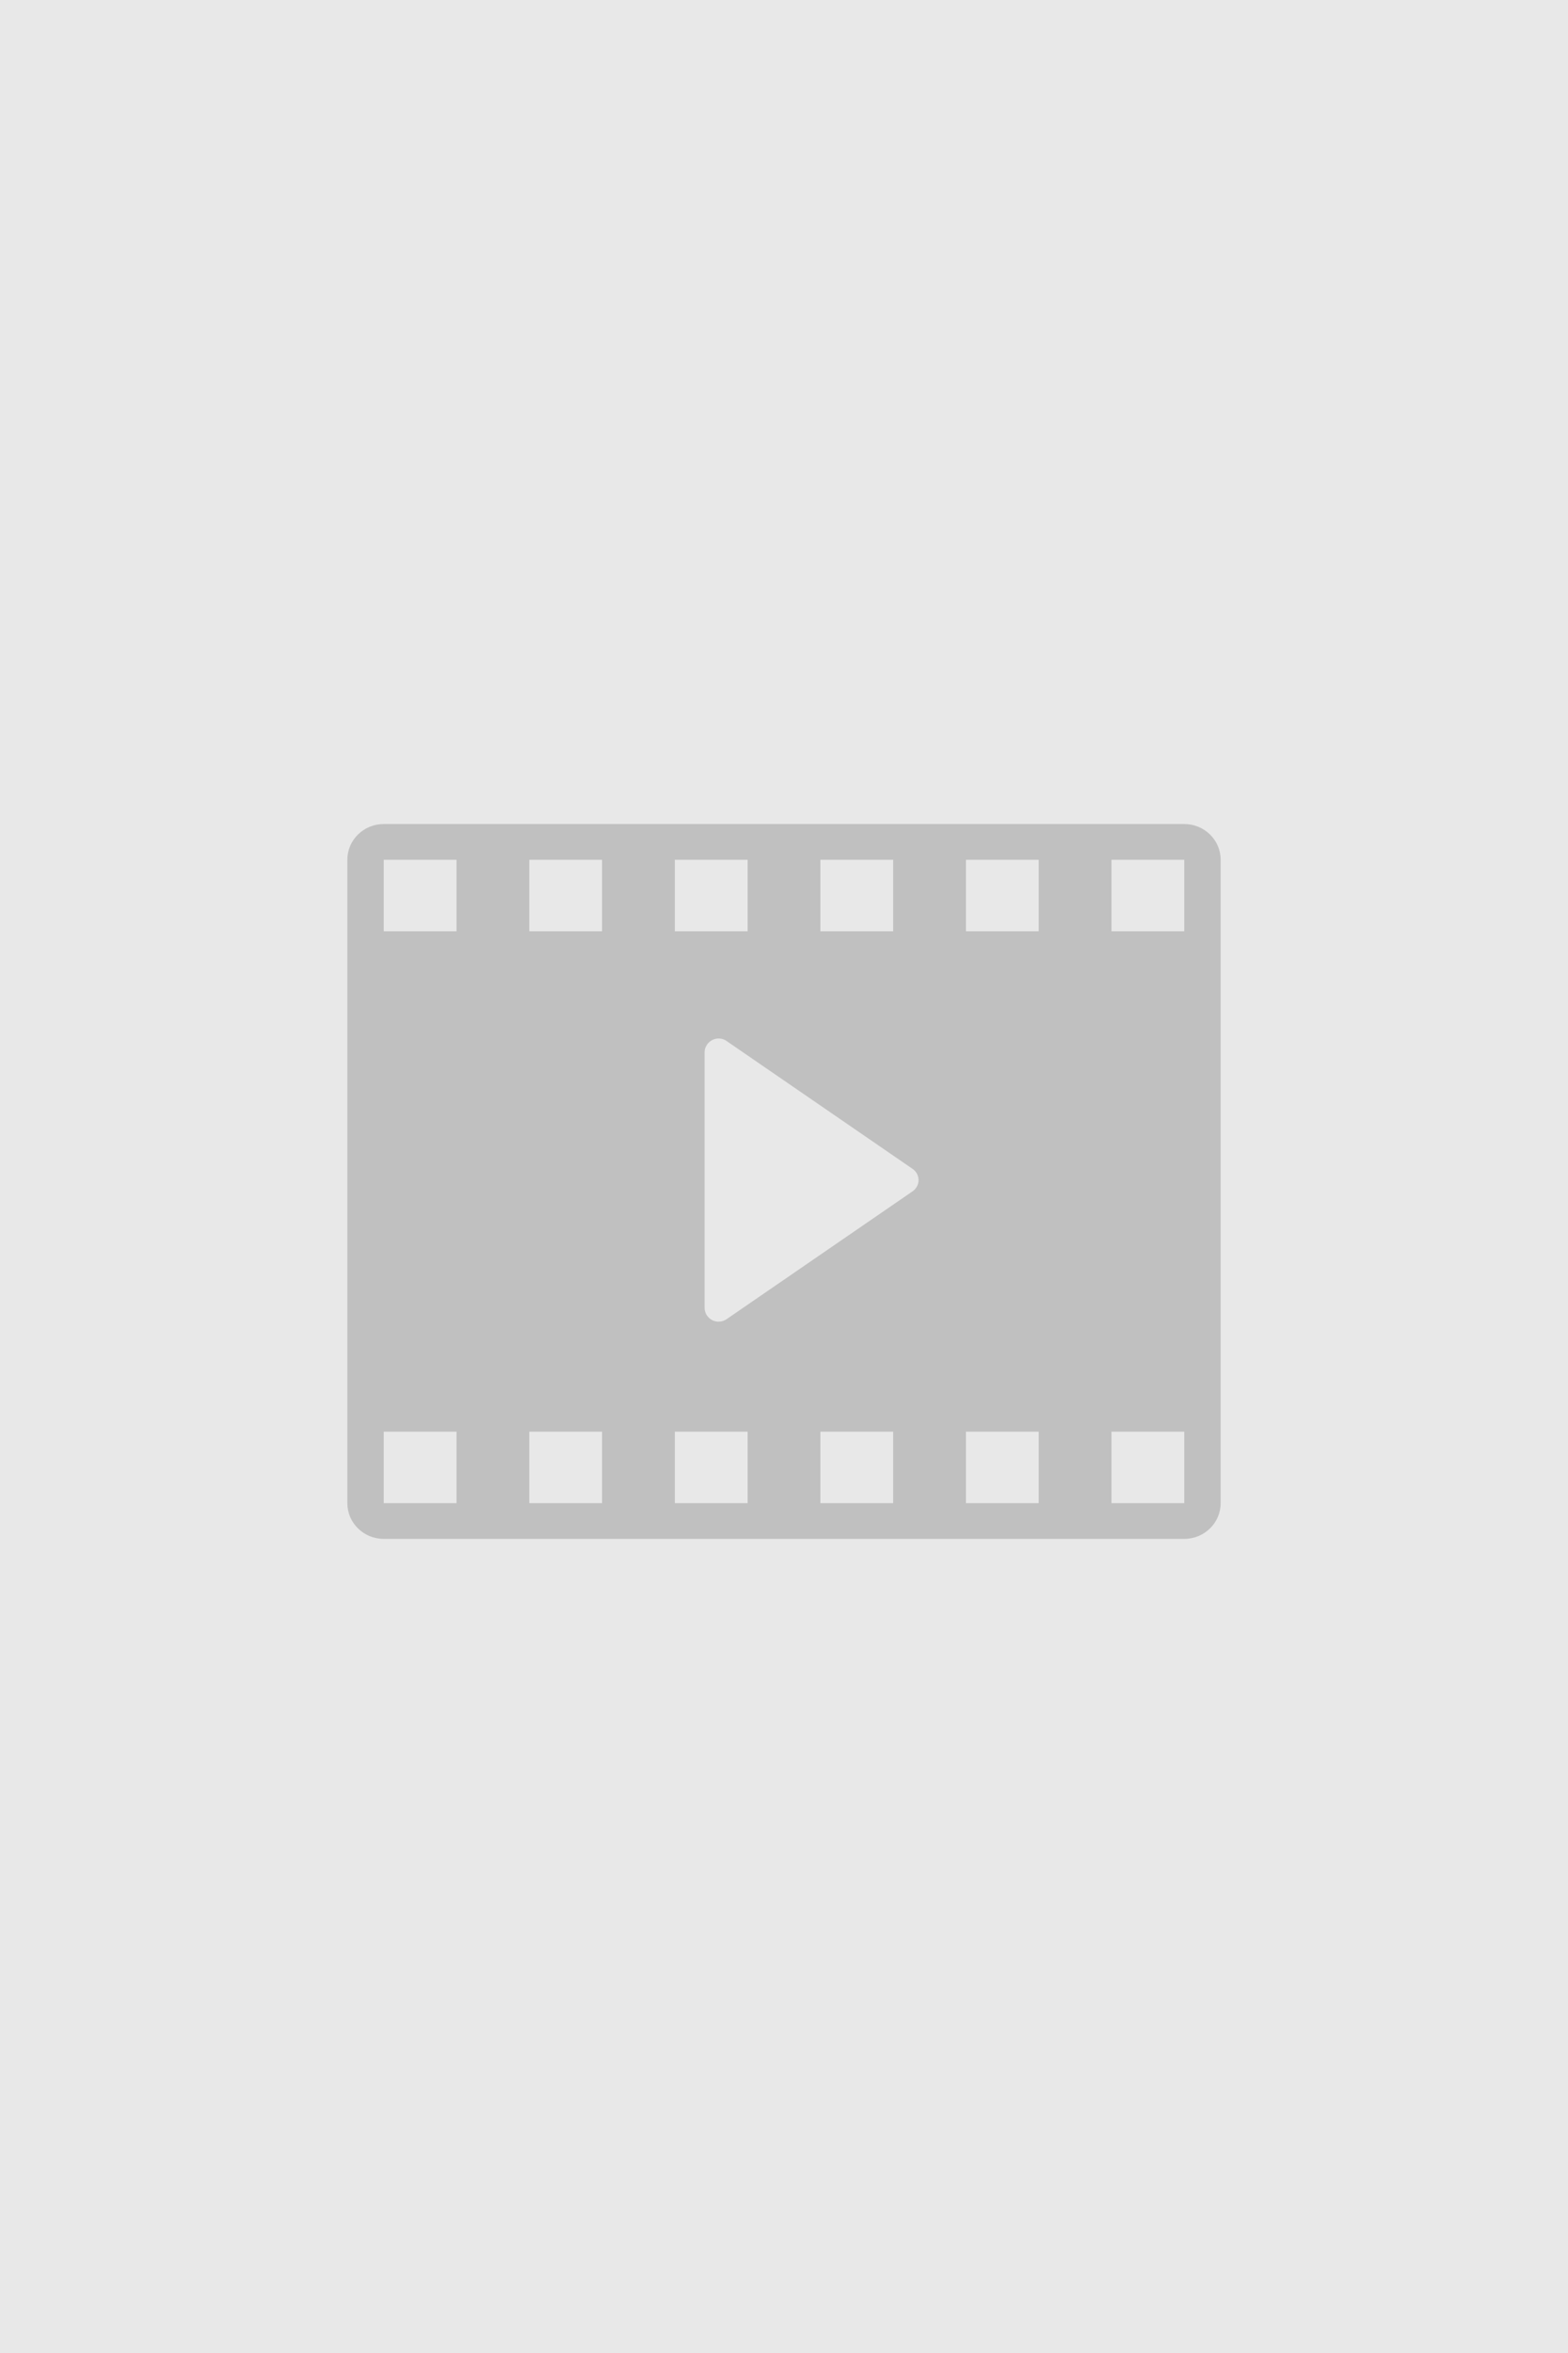
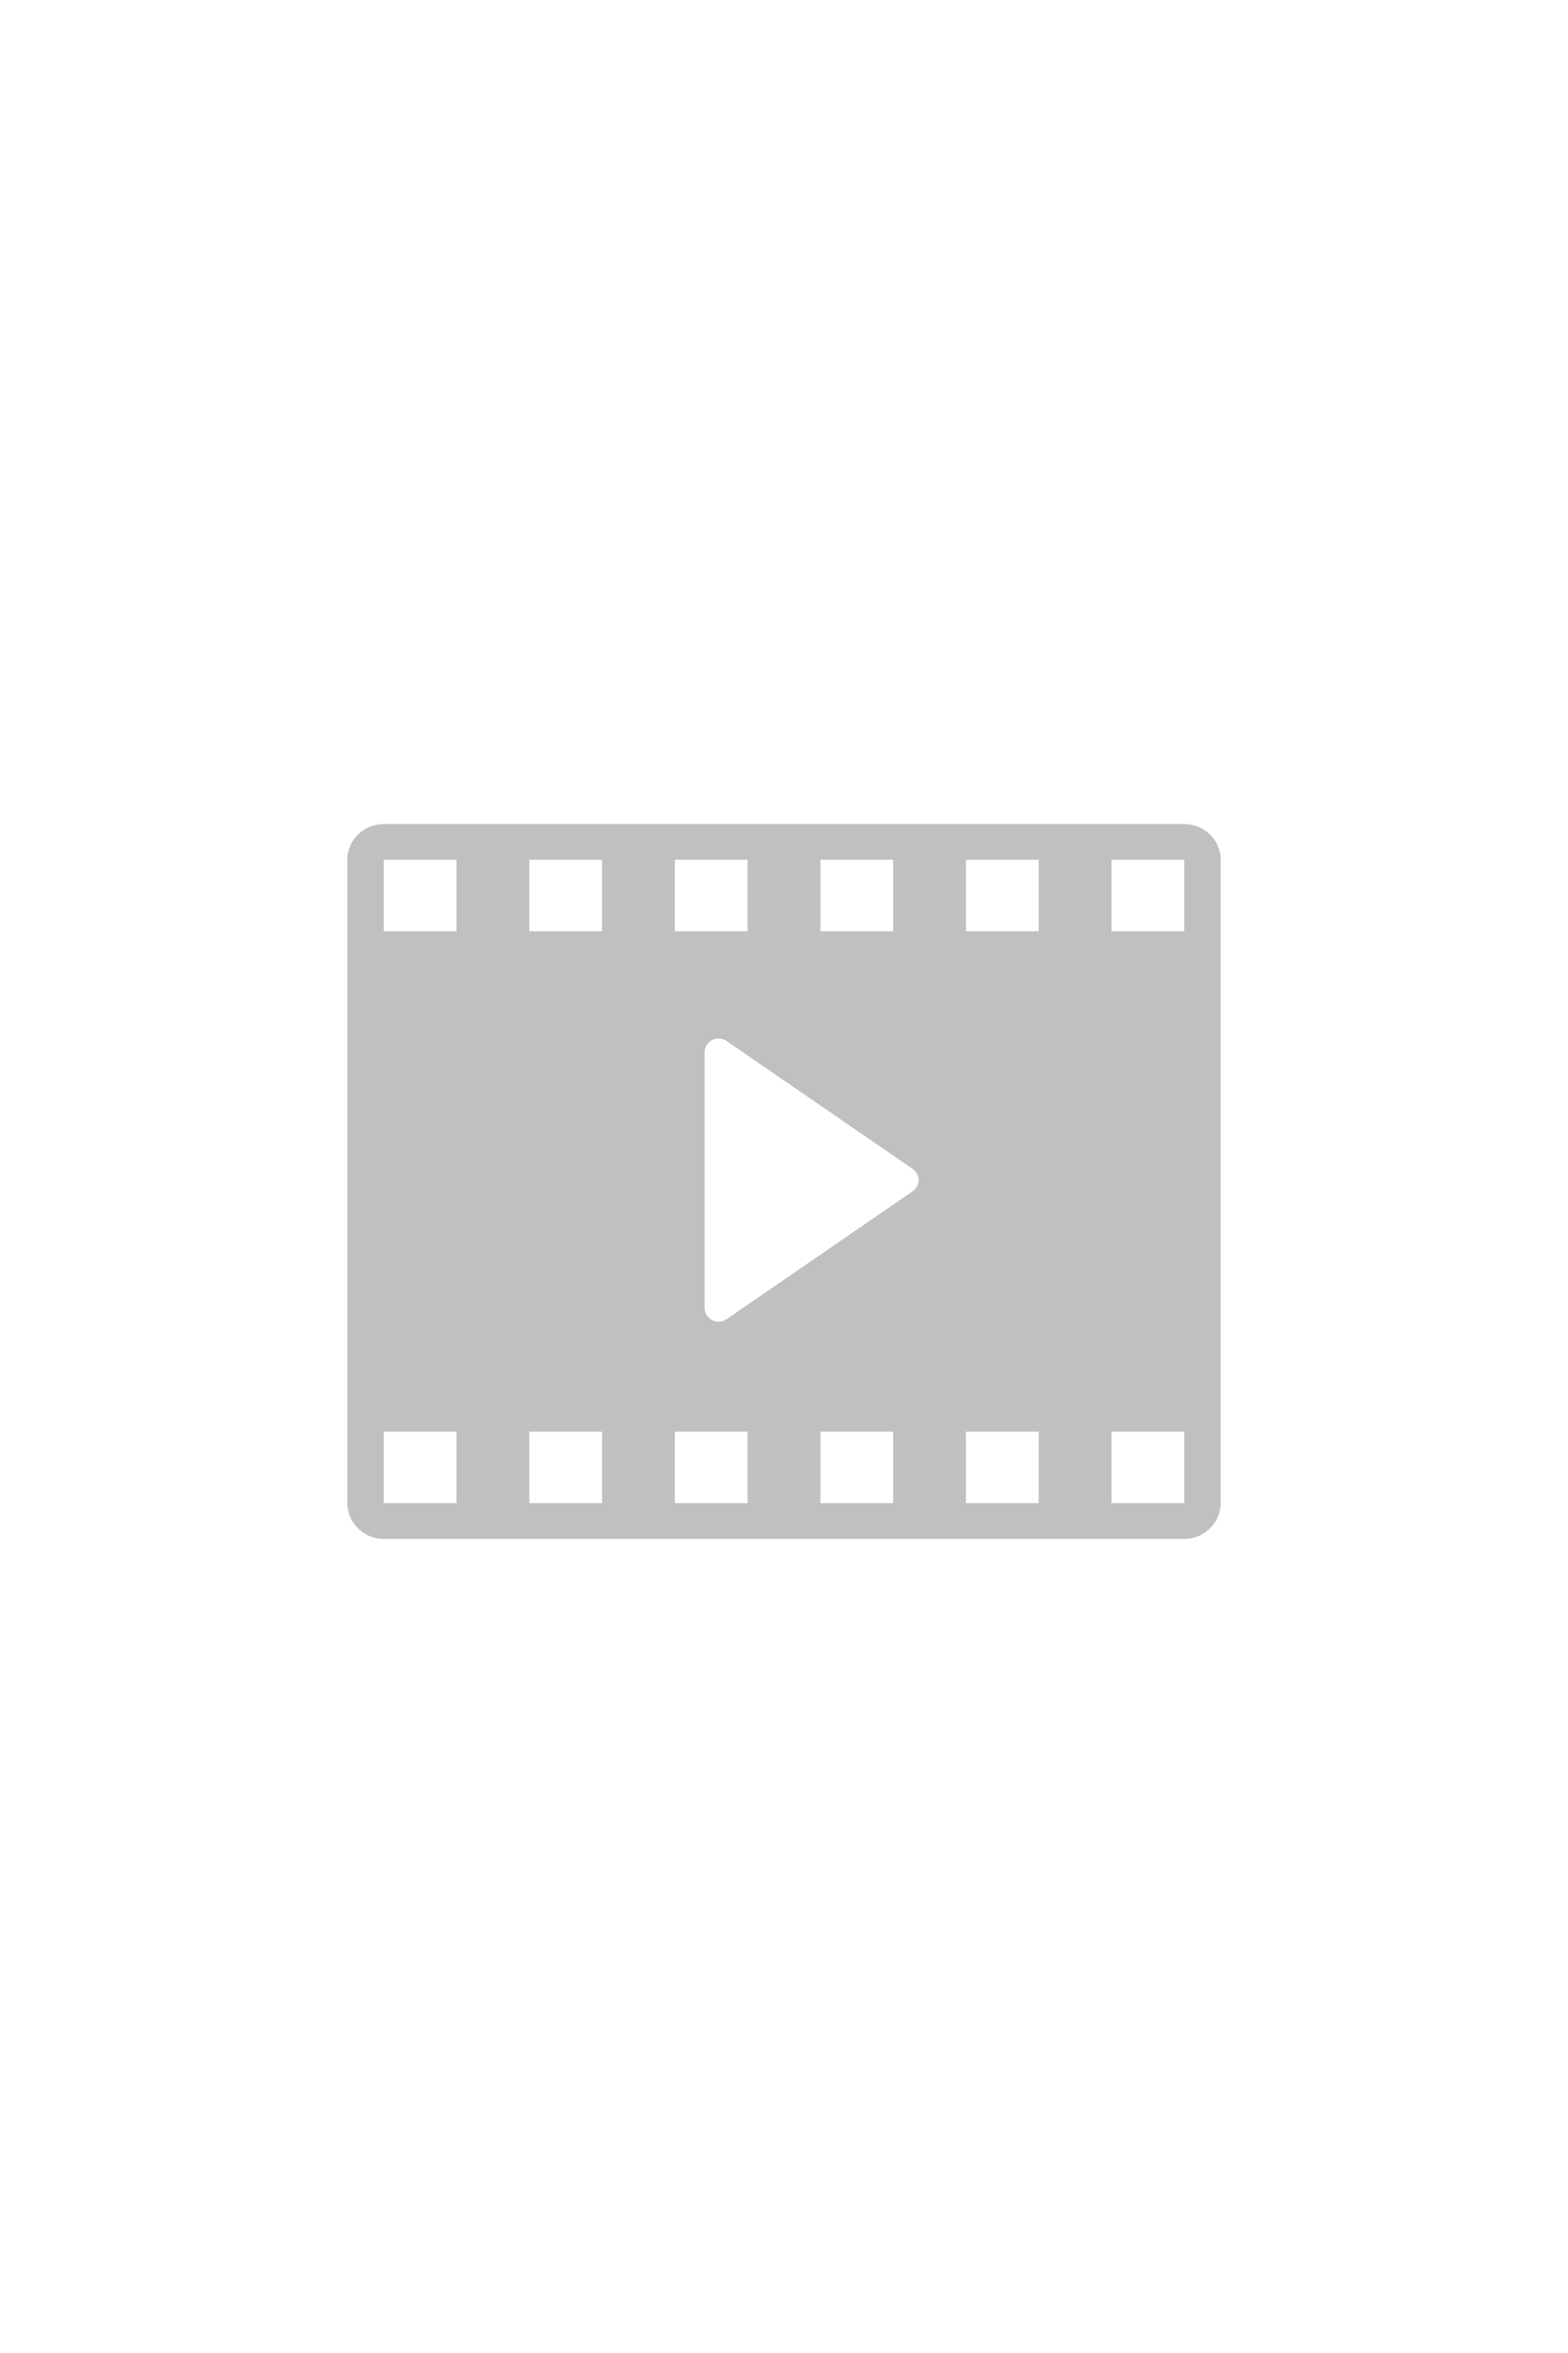
<svg xmlns="http://www.w3.org/2000/svg" width="158" height="237" viewBox="0 0 158 237" fill="none">
-   <rect width="158" height="237" fill="#E8E8E8" />
  <mask id="mask0_474_15283" style="mask-type:luminance" maskUnits="userSpaceOnUse" x="0" y="0" width="158" height="237">
    <rect width="158" height="237" fill="white" />
  </mask>
  <g mask="url(#mask0_474_15283)">
    <path fill-rule="evenodd" clip-rule="evenodd" d="M38.667 83H119.333C121.361 83 123 84.609 123 86.6V151.4C123 153.387 121.361 155 119.333 155H38.667C36.639 155 35 153.387 35 151.4V86.6C35 84.609 36.639 83 38.667 83ZM90 86.6H82.667V93.8H90V86.6ZM68 86.6H75.333V93.8H68V86.6ZM38.667 151.4H46V144.2H38.667V151.4ZM46 93.8H38.667V86.6H46V93.8ZM53.333 151.4H60.667V144.2H53.333V151.4ZM60.667 93.8H53.333V86.6H60.667V93.8ZM68 151.4H75.333V144.2H68V151.4ZM90 151.4H82.667V144.2H90V151.4ZM97.333 151.4H104.667V144.2H97.333V151.4ZM104.667 93.8H97.333V86.6H104.667V93.8ZM112 151.4H119.333V144.2H112V151.4ZM119.333 93.8H112V86.6H119.333V93.8ZM71.764 104.758C72.231 104.518 72.796 104.552 73.216 104.855L91.959 117.734C92.332 117.987 92.559 118.416 92.559 118.862C92.559 119.31 92.326 119.739 91.959 119.991L73.216 132.87C72.972 133.036 72.692 133.121 72.406 133.121C72.189 133.121 71.968 133.075 71.764 132.967C71.303 132.726 71 132.256 71 131.741V105.983C71 105.468 71.303 104.998 71.764 104.758Z" fill="#C0C0C0" />
  </g>
</svg>